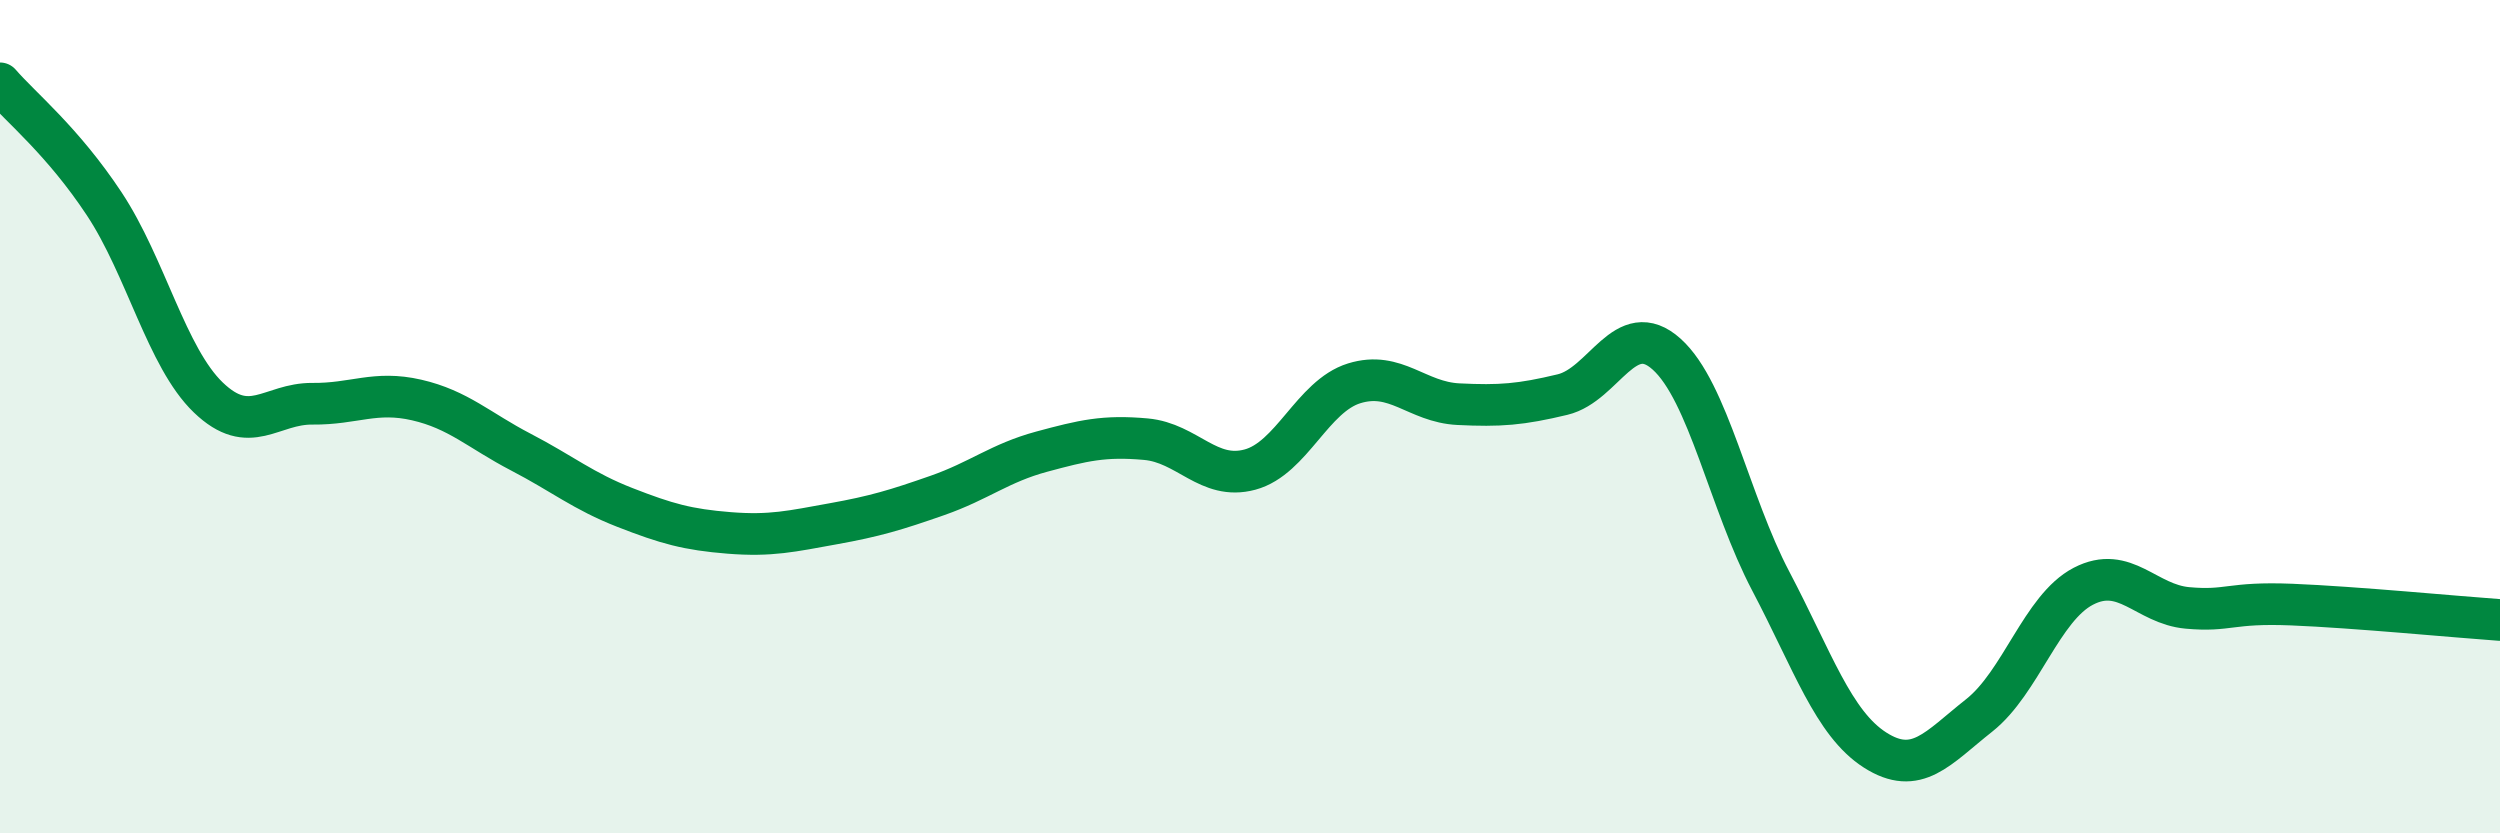
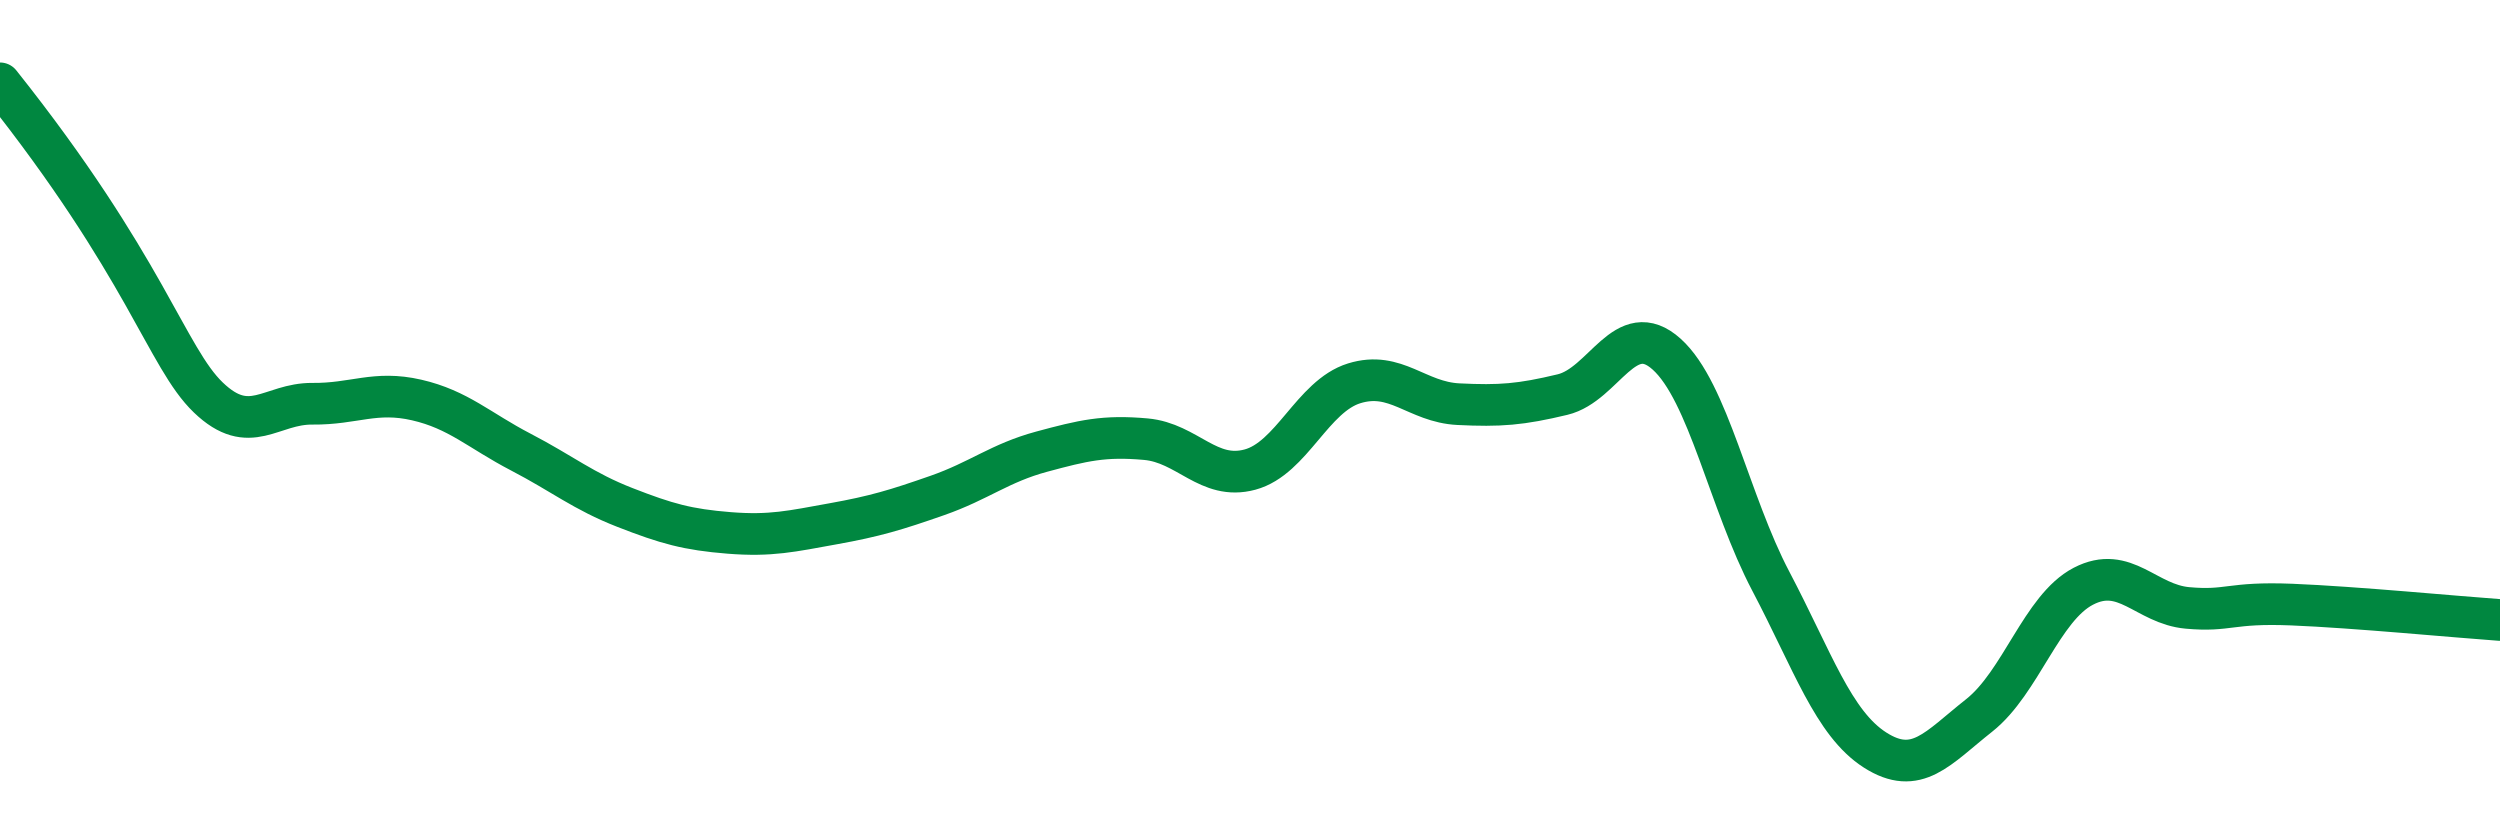
<svg xmlns="http://www.w3.org/2000/svg" width="60" height="20" viewBox="0 0 60 20">
-   <path d="M 0,2 C 0.5,2.58 1.5,3.38 2.5,4.89 C 3.5,6.4 4,8.58 5,9.54 C 6,10.5 6.5,9.68 7.5,9.69 C 8.5,9.7 9,9.37 10,9.6 C 11,9.83 11.5,10.33 12.5,10.85 C 13.5,11.37 14,11.79 15,12.18 C 16,12.57 16.5,12.71 17.5,12.79 C 18.5,12.87 19,12.75 20,12.57 C 21,12.39 21.5,12.24 22.5,11.89 C 23.5,11.54 24,11.11 25,10.84 C 26,10.57 26.5,10.45 27.5,10.54 C 28.5,10.63 29,11.54 30,11.27 C 31,11 31.5,9.51 32.5,9.2 C 33.5,8.89 34,9.65 35,9.7 C 36,9.75 36.5,9.71 37.5,9.47 C 38.5,9.23 39,7.6 40,8.5 C 41,9.4 41.5,12.05 42.5,13.95 C 43.5,15.85 44,17.36 45,18 C 46,18.64 46.5,17.96 47.5,17.17 C 48.5,16.38 49,14.59 50,14.07 C 51,13.55 51.5,14.5 52.5,14.59 C 53.5,14.68 53.5,14.45 55,14.51 C 56.5,14.57 59,14.81 60,14.88L60 20L0 20Z" fill="#008740" opacity="0.1" stroke-linecap="round" stroke-linejoin="round" />
-   <path d="M 0,2 C 0.5,2.58 1.5,3.38 2.5,4.89 C 3.5,6.4 4,8.58 5,9.54 C 6,10.5 6.5,9.68 7.5,9.69 C 8.5,9.7 9,9.37 10,9.6 C 11,9.83 11.5,10.33 12.5,10.85 C 13.5,11.37 14,11.79 15,12.18 C 16,12.57 16.5,12.71 17.5,12.79 C 18.5,12.87 19,12.75 20,12.57 C 21,12.39 21.5,12.24 22.5,11.89 C 23.5,11.54 24,11.11 25,10.84 C 26,10.57 26.5,10.45 27.5,10.54 C 28.5,10.63 29,11.54 30,11.27 C 31,11 31.5,9.51 32.5,9.2 C 33.5,8.89 34,9.65 35,9.7 C 36,9.75 36.5,9.71 37.5,9.47 C 38.5,9.23 39,7.6 40,8.5 C 41,9.4 41.5,12.05 42.5,13.95 C 43.5,15.85 44,17.36 45,18 C 46,18.64 46.5,17.96 47.5,17.17 C 48.5,16.38 49,14.59 50,14.07 C 51,13.55 51.5,14.5 52.5,14.59 C 53.5,14.68 53.5,14.45 55,14.51 C 56.5,14.57 59,14.81 60,14.88" stroke="#008740" stroke-width="1" fill="none" stroke-linecap="round" stroke-linejoin="round" />
+   <path d="M 0,2 C 3.5,6.4 4,8.58 5,9.54 C 6,10.5 6.5,9.68 7.5,9.69 C 8.5,9.7 9,9.37 10,9.6 C 11,9.83 11.5,10.33 12.5,10.85 C 13.5,11.37 14,11.79 15,12.18 C 16,12.57 16.5,12.71 17.5,12.79 C 18.5,12.87 19,12.75 20,12.57 C 21,12.39 21.5,12.24 22.5,11.89 C 23.5,11.54 24,11.11 25,10.84 C 26,10.57 26.5,10.45 27.5,10.54 C 28.5,10.63 29,11.54 30,11.27 C 31,11 31.5,9.51 32.5,9.2 C 33.5,8.89 34,9.65 35,9.7 C 36,9.75 36.5,9.71 37.5,9.47 C 38.5,9.23 39,7.6 40,8.5 C 41,9.4 41.5,12.05 42.5,13.95 C 43.5,15.85 44,17.36 45,18 C 46,18.64 46.5,17.96 47.5,17.17 C 48.5,16.38 49,14.59 50,14.07 C 51,13.55 51.5,14.5 52.5,14.59 C 53.5,14.68 53.5,14.45 55,14.51 C 56.5,14.57 59,14.81 60,14.88" stroke="#008740" stroke-width="1" fill="none" stroke-linecap="round" stroke-linejoin="round" />
</svg>